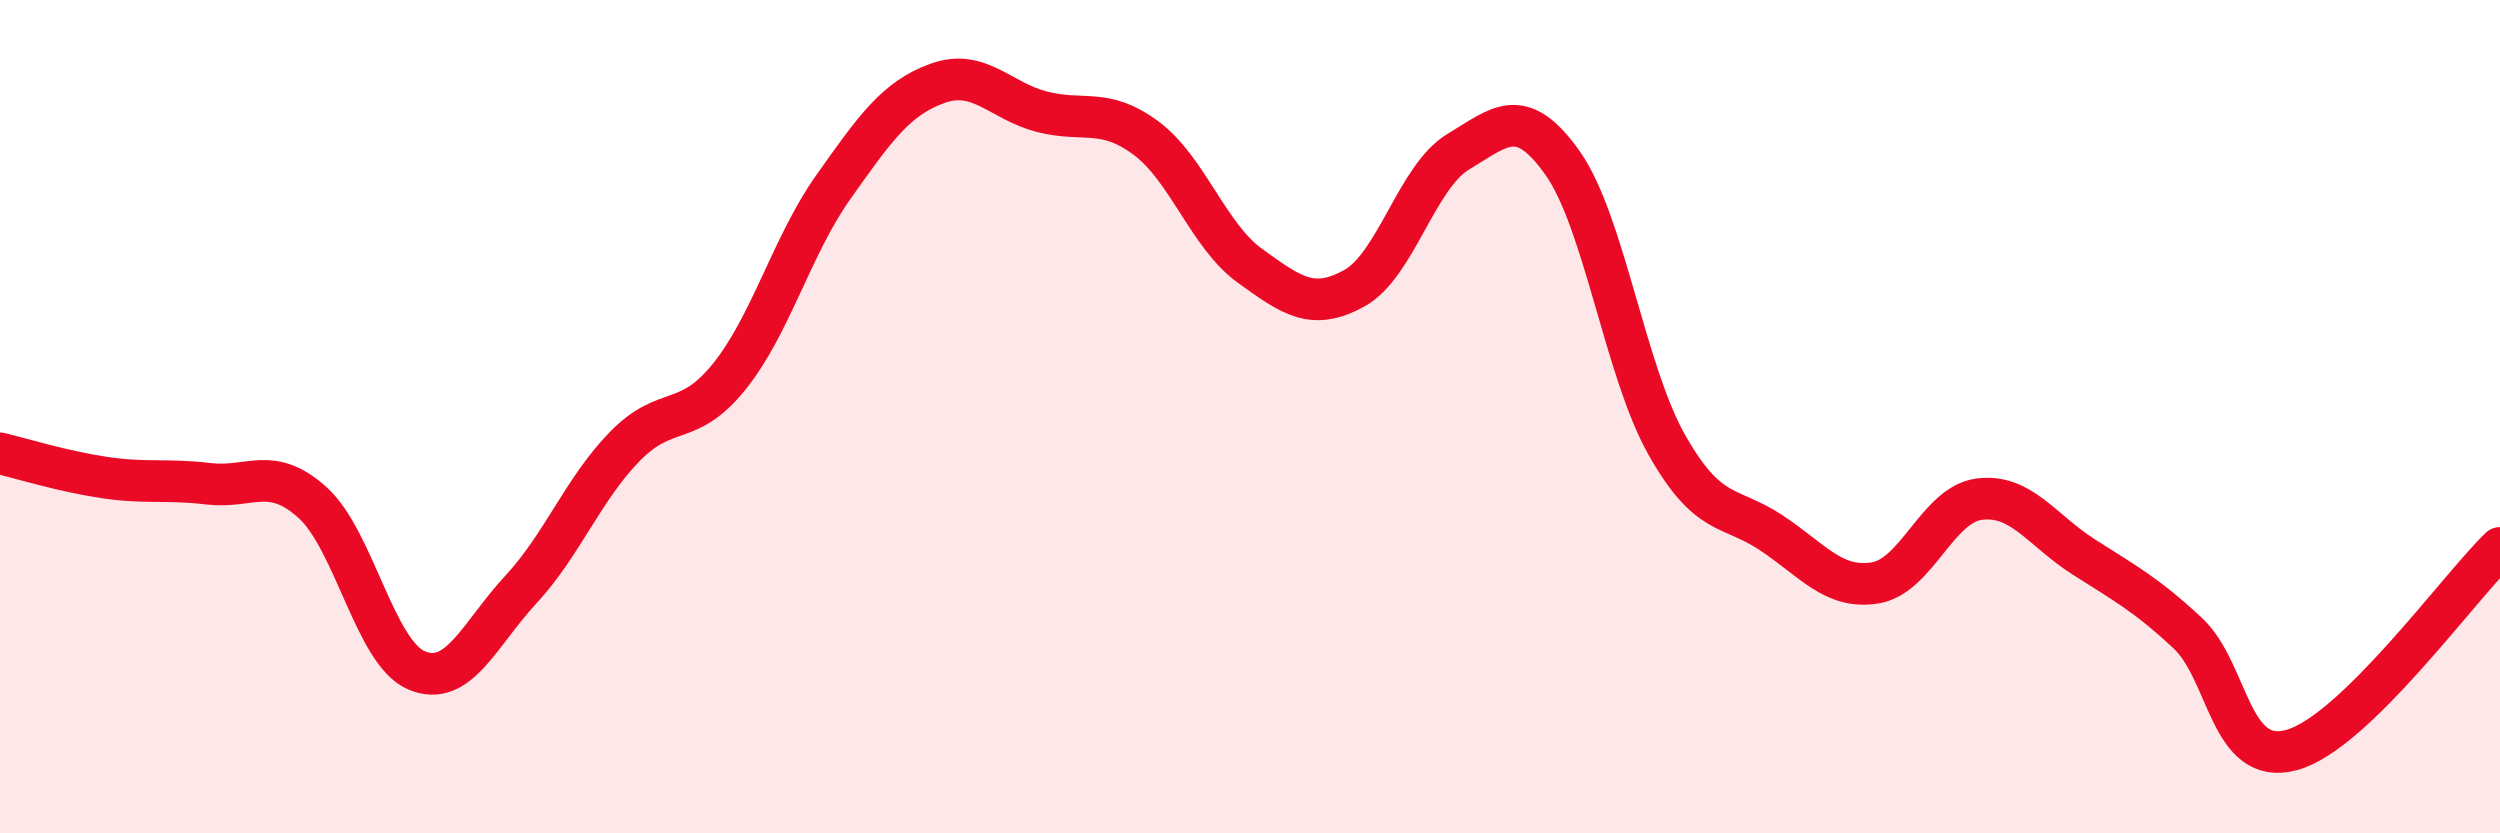
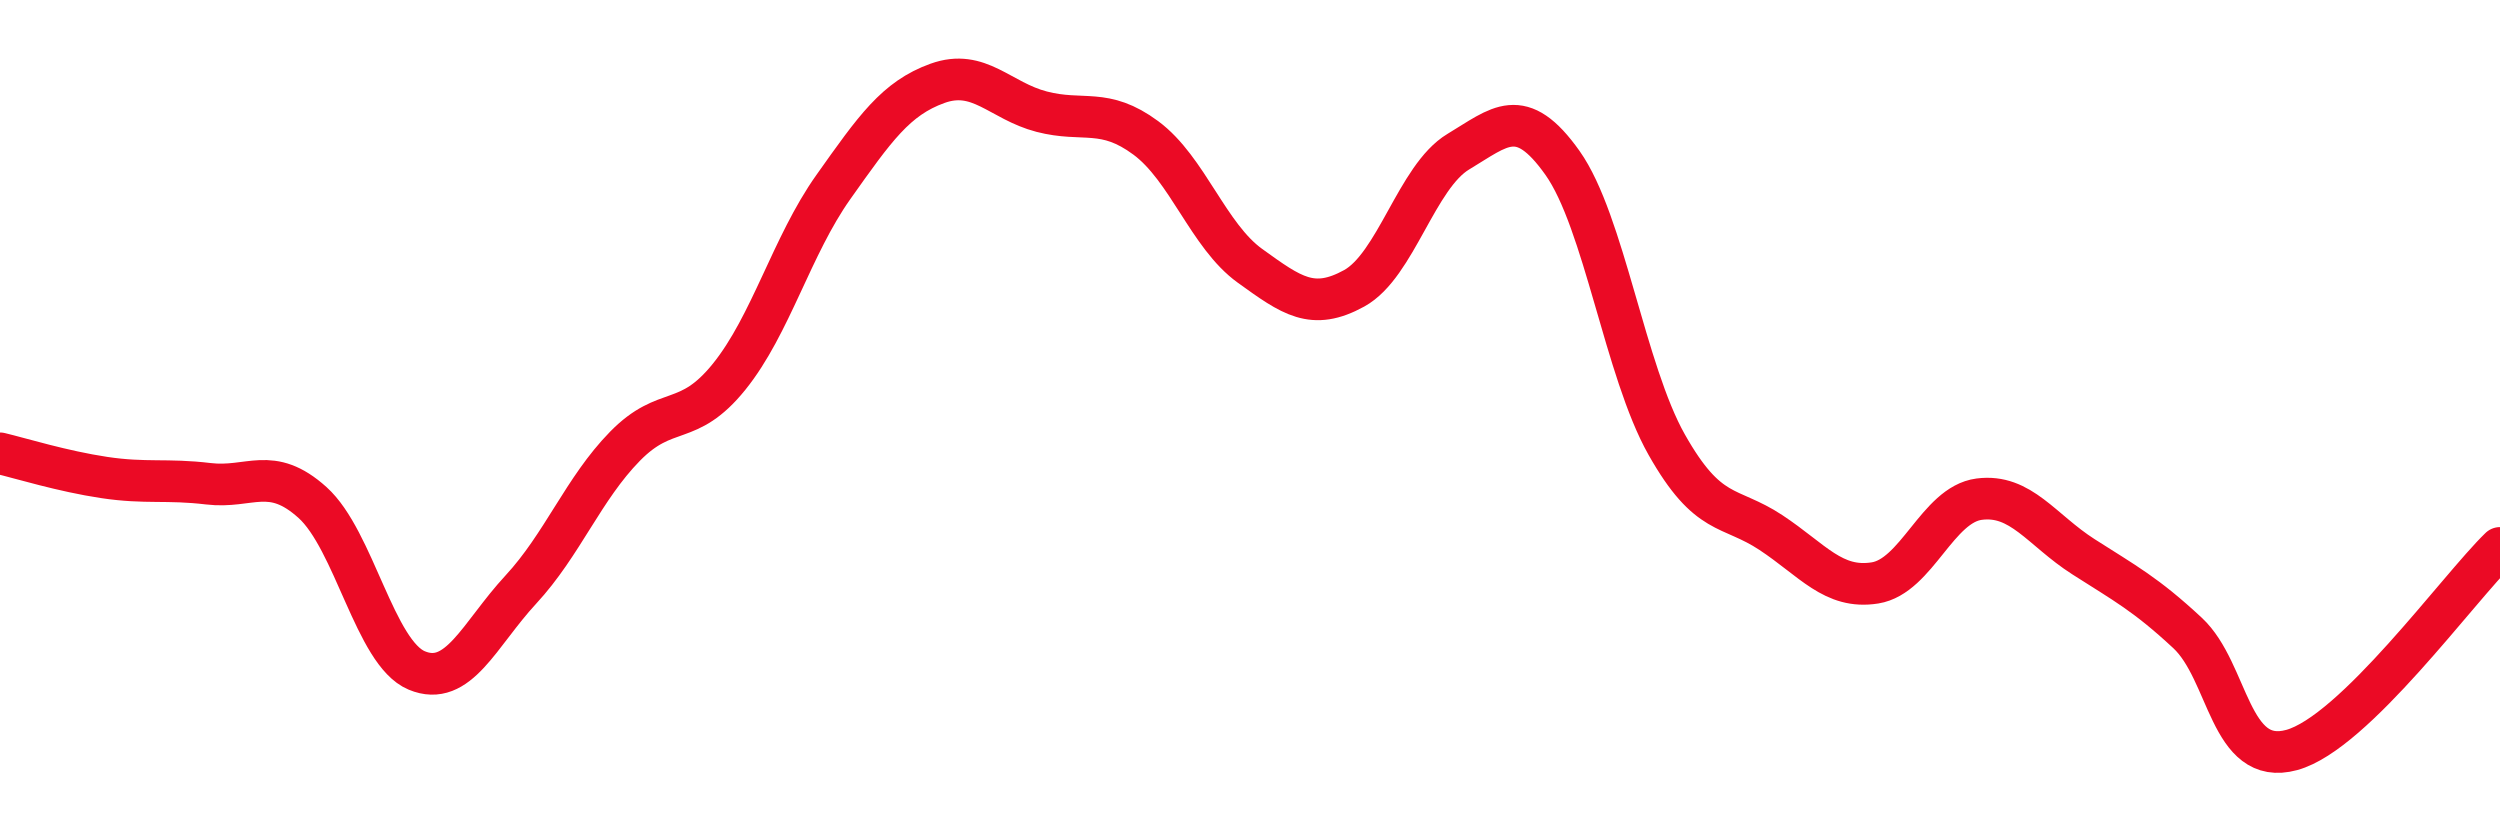
<svg xmlns="http://www.w3.org/2000/svg" width="60" height="20" viewBox="0 0 60 20">
-   <path d="M 0,10.88 C 0.5,11 1.5,11.31 2.5,11.46 C 3.5,11.61 4,11.49 5,11.61 C 6,11.73 6.5,11.16 7.5,12.06 C 8.5,12.96 9,15.67 10,16.09 C 11,16.51 11.5,15.23 12.5,14.15 C 13.5,13.07 14,11.73 15,10.71 C 16,9.69 16.5,10.28 17.5,9.04 C 18.5,7.8 19,5.9 20,4.49 C 21,3.08 21.5,2.36 22.5,2 C 23.5,1.64 24,2.42 25,2.68 C 26,2.94 26.5,2.57 27.5,3.31 C 28.5,4.05 29,5.66 30,6.38 C 31,7.1 31.5,7.47 32.5,6.92 C 33.5,6.37 34,4.24 35,3.64 C 36,3.04 36.5,2.5 37.5,3.91 C 38.5,5.32 39,8.9 40,10.67 C 41,12.44 41.5,12.12 42.5,12.78 C 43.5,13.44 44,14.15 45,13.99 C 46,13.83 46.5,12.11 47.5,11.98 C 48.5,11.85 49,12.72 50,13.36 C 51,14 51.5,14.26 52.5,15.19 C 53.5,16.12 53.5,18.41 55,18 C 56.5,17.59 59,14.12 60,13.15L60 20L0 20Z" fill="#EB0A25" opacity="0.1" stroke-linecap="round" stroke-linejoin="round" />
  <path d="M 0,10.88 C 0.5,11 1.5,11.31 2.5,11.46 C 3.5,11.61 4,11.49 5,11.61 C 6,11.73 6.5,11.16 7.5,12.06 C 8.5,12.96 9,15.67 10,16.09 C 11,16.51 11.5,15.23 12.5,14.15 C 13.5,13.07 14,11.73 15,10.71 C 16,9.69 16.5,10.28 17.5,9.04 C 18.5,7.8 19,5.9 20,4.49 C 21,3.08 21.5,2.36 22.5,2 C 23.5,1.64 24,2.42 25,2.68 C 26,2.94 26.5,2.57 27.5,3.31 C 28.5,4.05 29,5.66 30,6.38 C 31,7.1 31.5,7.47 32.5,6.92 C 33.5,6.37 34,4.24 35,3.64 C 36,3.04 36.5,2.5 37.5,3.91 C 38.5,5.32 39,8.9 40,10.67 C 41,12.44 41.5,12.12 42.5,12.78 C 43.5,13.44 44,14.15 45,13.99 C 46,13.83 46.5,12.11 47.5,11.98 C 48.5,11.85 49,12.72 50,13.36 C 51,14 51.5,14.26 52.5,15.19 C 53.5,16.12 53.5,18.41 55,18 C 56.5,17.59 59,14.12 60,13.15" stroke="#EB0A25" stroke-width="1" fill="none" stroke-linecap="round" stroke-linejoin="round" />
</svg>